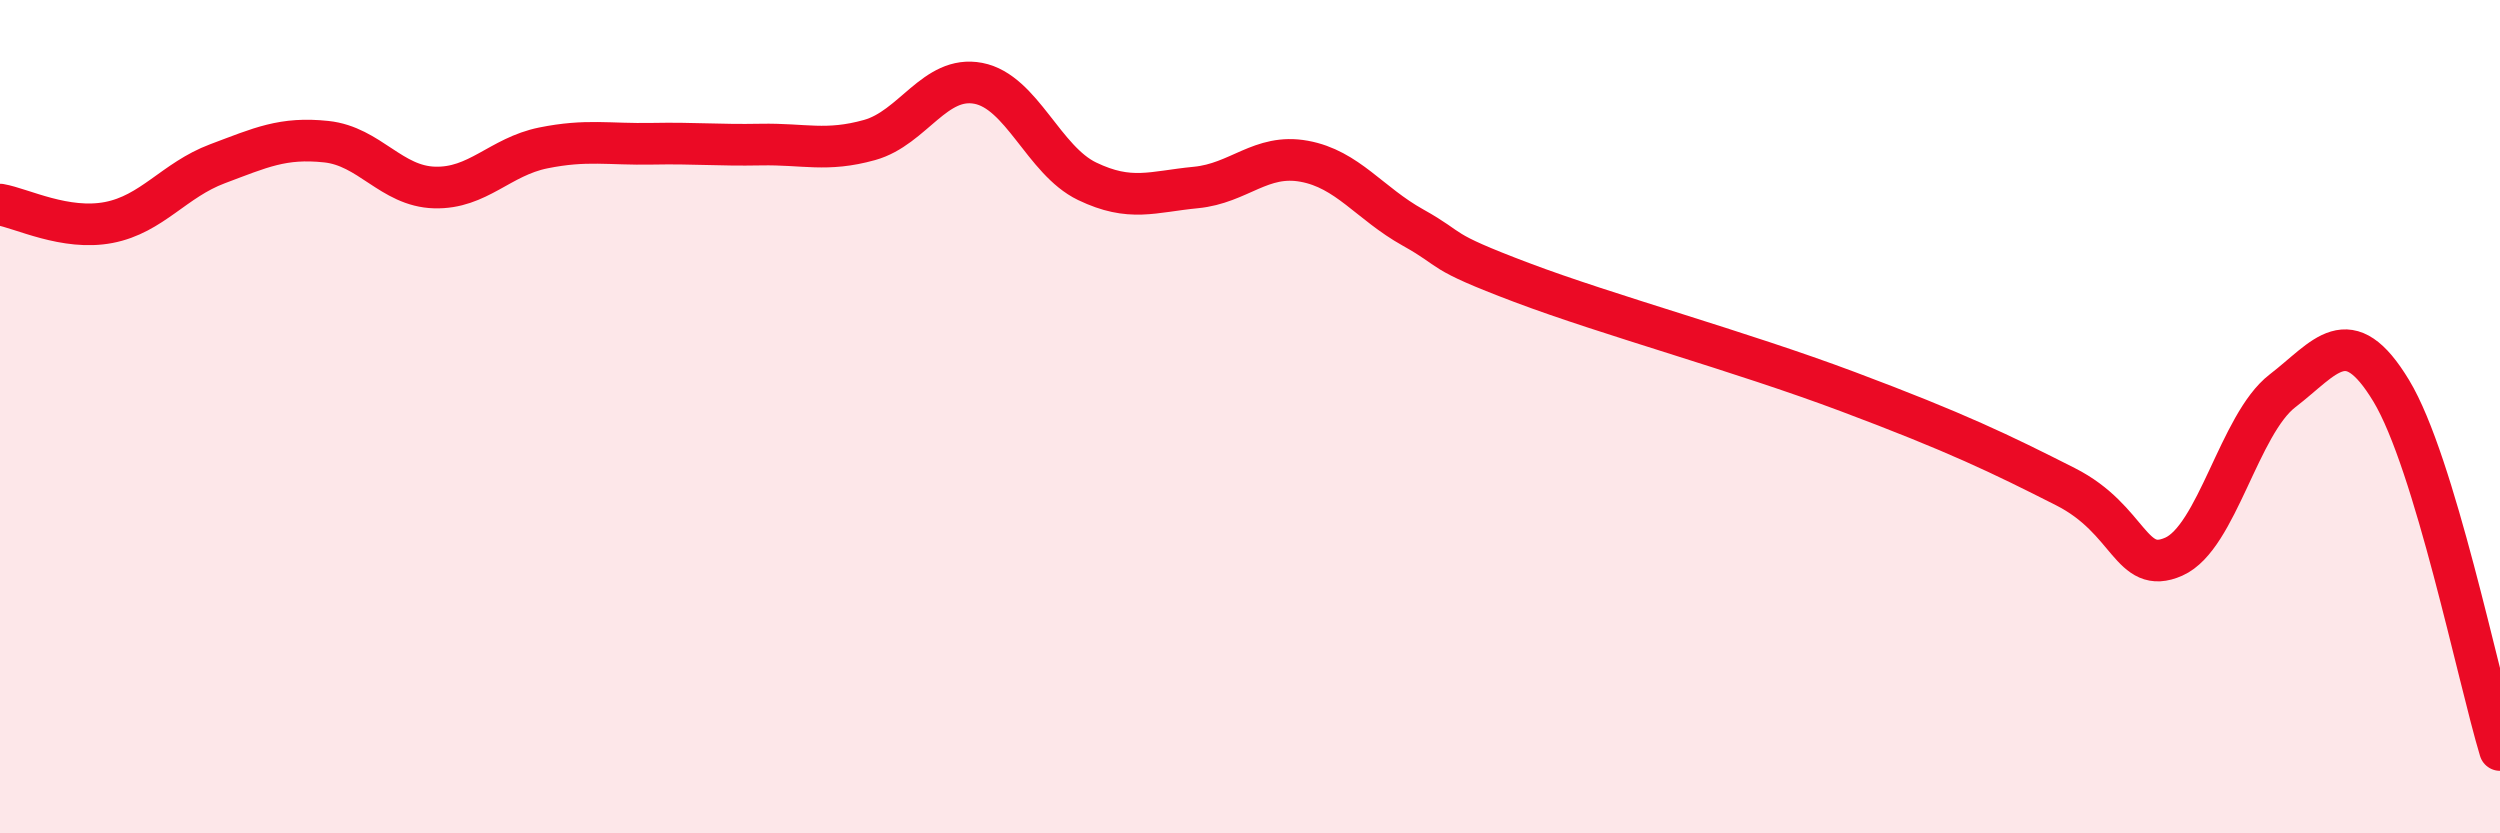
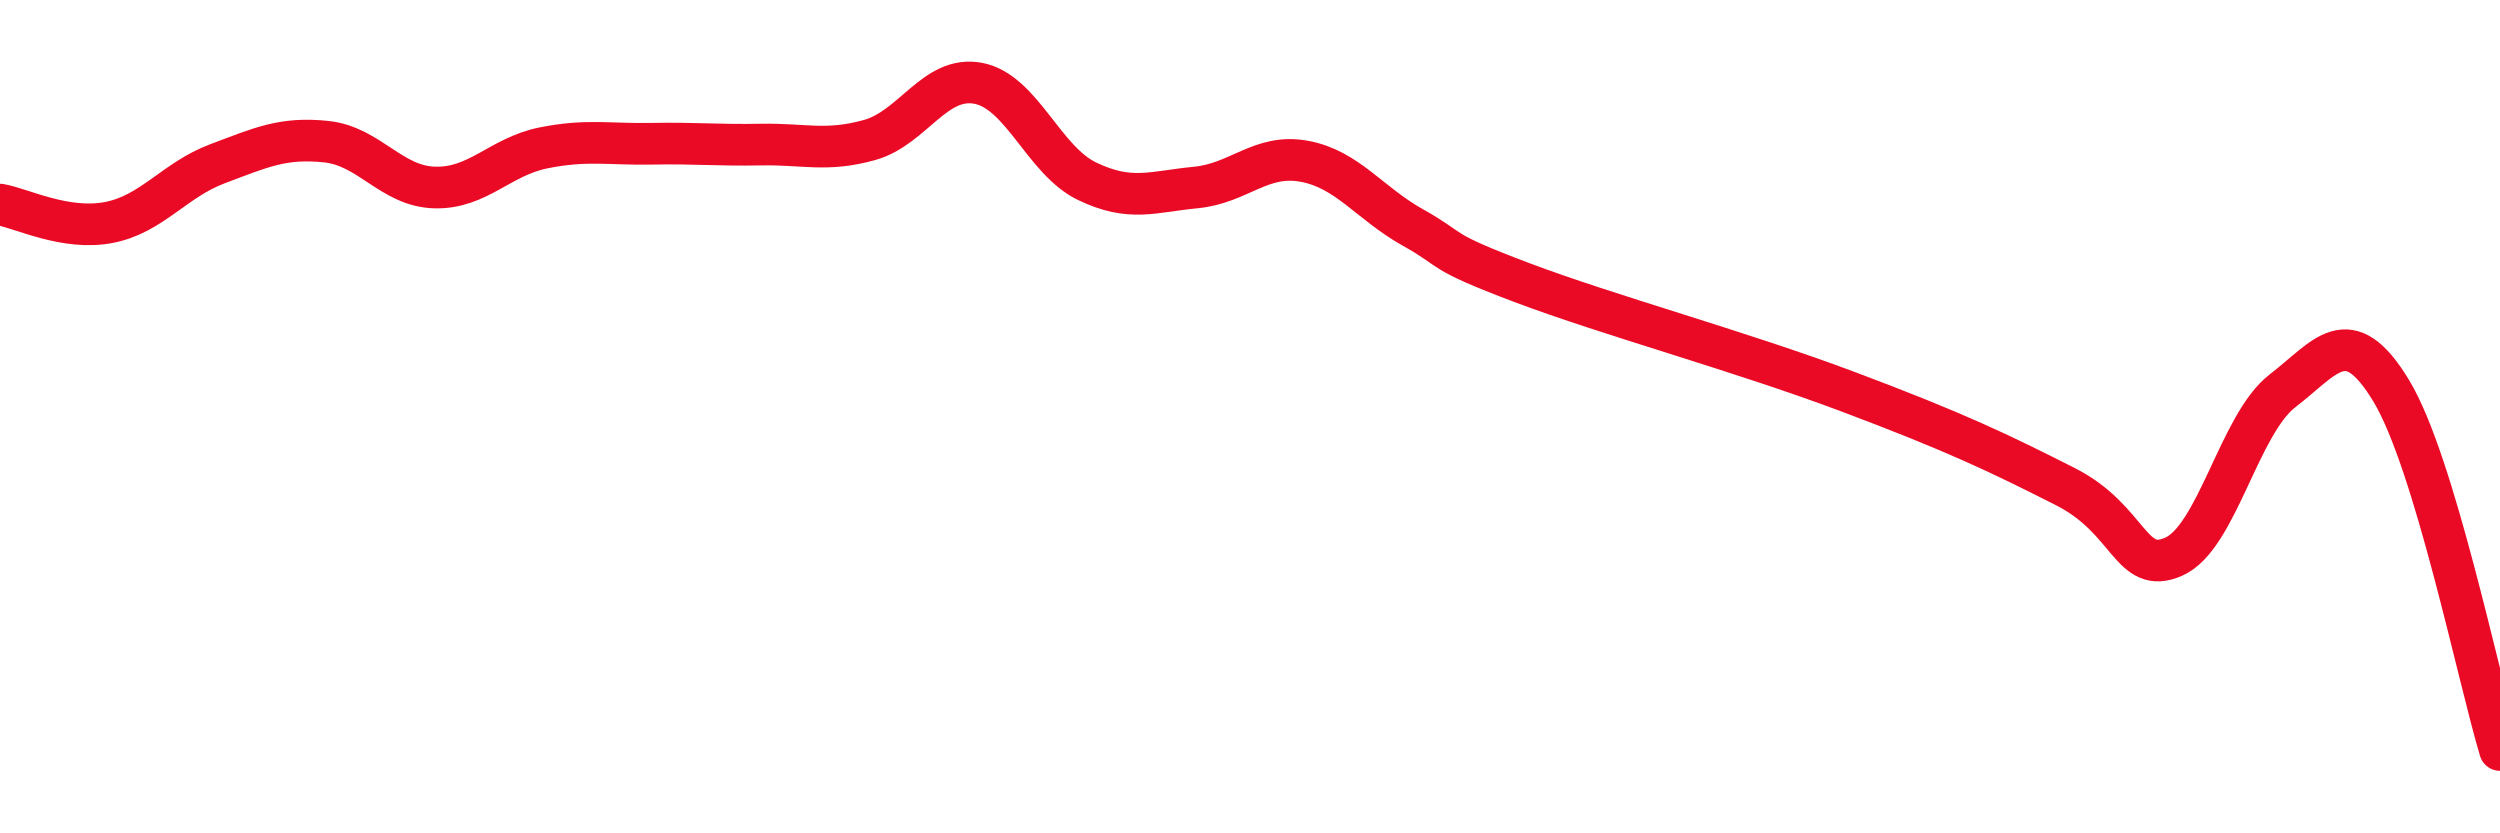
<svg xmlns="http://www.w3.org/2000/svg" width="60" height="20" viewBox="0 0 60 20">
-   <path d="M 0,4.91 C 0.52,5 1.57,5.54 2.61,5.34 C 3.65,5.14 4.18,4.32 5.22,3.93 C 6.26,3.54 6.79,3.29 7.83,3.4 C 8.87,3.51 9.39,4.47 10.43,4.5 C 11.47,4.53 12,3.76 13.04,3.55 C 14.08,3.34 14.61,3.47 15.65,3.45 C 16.69,3.43 17.22,3.49 18.26,3.47 C 19.3,3.45 19.83,3.65 20.87,3.36 C 21.91,3.07 22.44,1.8 23.48,2 C 24.52,2.2 25.05,3.85 26.09,4.35 C 27.13,4.85 27.66,4.6 28.7,4.5 C 29.74,4.4 30.26,3.68 31.3,3.87 C 32.34,4.06 32.87,4.88 33.91,5.46 C 34.95,6.04 34.43,5.99 36.52,6.78 C 38.61,7.57 41.74,8.42 44.35,9.4 C 46.96,10.38 48.01,10.89 49.57,11.68 C 51.13,12.47 51.13,13.82 52.17,13.36 C 53.21,12.9 53.74,10.18 54.78,9.38 C 55.82,8.58 56.35,7.66 57.39,9.38 C 58.43,11.1 59.48,16.28 60,18L60 20L0 20Z" fill="#EB0A25" opacity="0.1" stroke-linecap="round" stroke-linejoin="round" />
  <path d="M 0,4.91 C 0.52,5 1.57,5.54 2.61,5.34 C 3.65,5.14 4.18,4.32 5.22,3.93 C 6.26,3.54 6.79,3.29 7.83,3.4 C 8.87,3.51 9.39,4.47 10.43,4.5 C 11.47,4.53 12,3.76 13.04,3.55 C 14.08,3.34 14.61,3.47 15.65,3.45 C 16.69,3.43 17.22,3.49 18.26,3.47 C 19.3,3.45 19.83,3.65 20.87,3.36 C 21.91,3.07 22.44,1.8 23.48,2 C 24.52,2.2 25.05,3.85 26.09,4.35 C 27.13,4.85 27.66,4.6 28.7,4.5 C 29.74,4.4 30.26,3.68 31.3,3.87 C 32.34,4.06 32.87,4.88 33.91,5.46 C 34.95,6.04 34.43,5.99 36.52,6.78 C 38.61,7.57 41.74,8.42 44.35,9.4 C 46.96,10.38 48.01,10.89 49.57,11.68 C 51.13,12.47 51.13,13.82 52.17,13.36 C 53.21,12.9 53.74,10.18 54.78,9.38 C 55.82,8.58 56.35,7.66 57.39,9.38 C 58.43,11.1 59.48,16.28 60,18" stroke="#EB0A25" stroke-width="1" fill="none" stroke-linecap="round" stroke-linejoin="round" />
</svg>